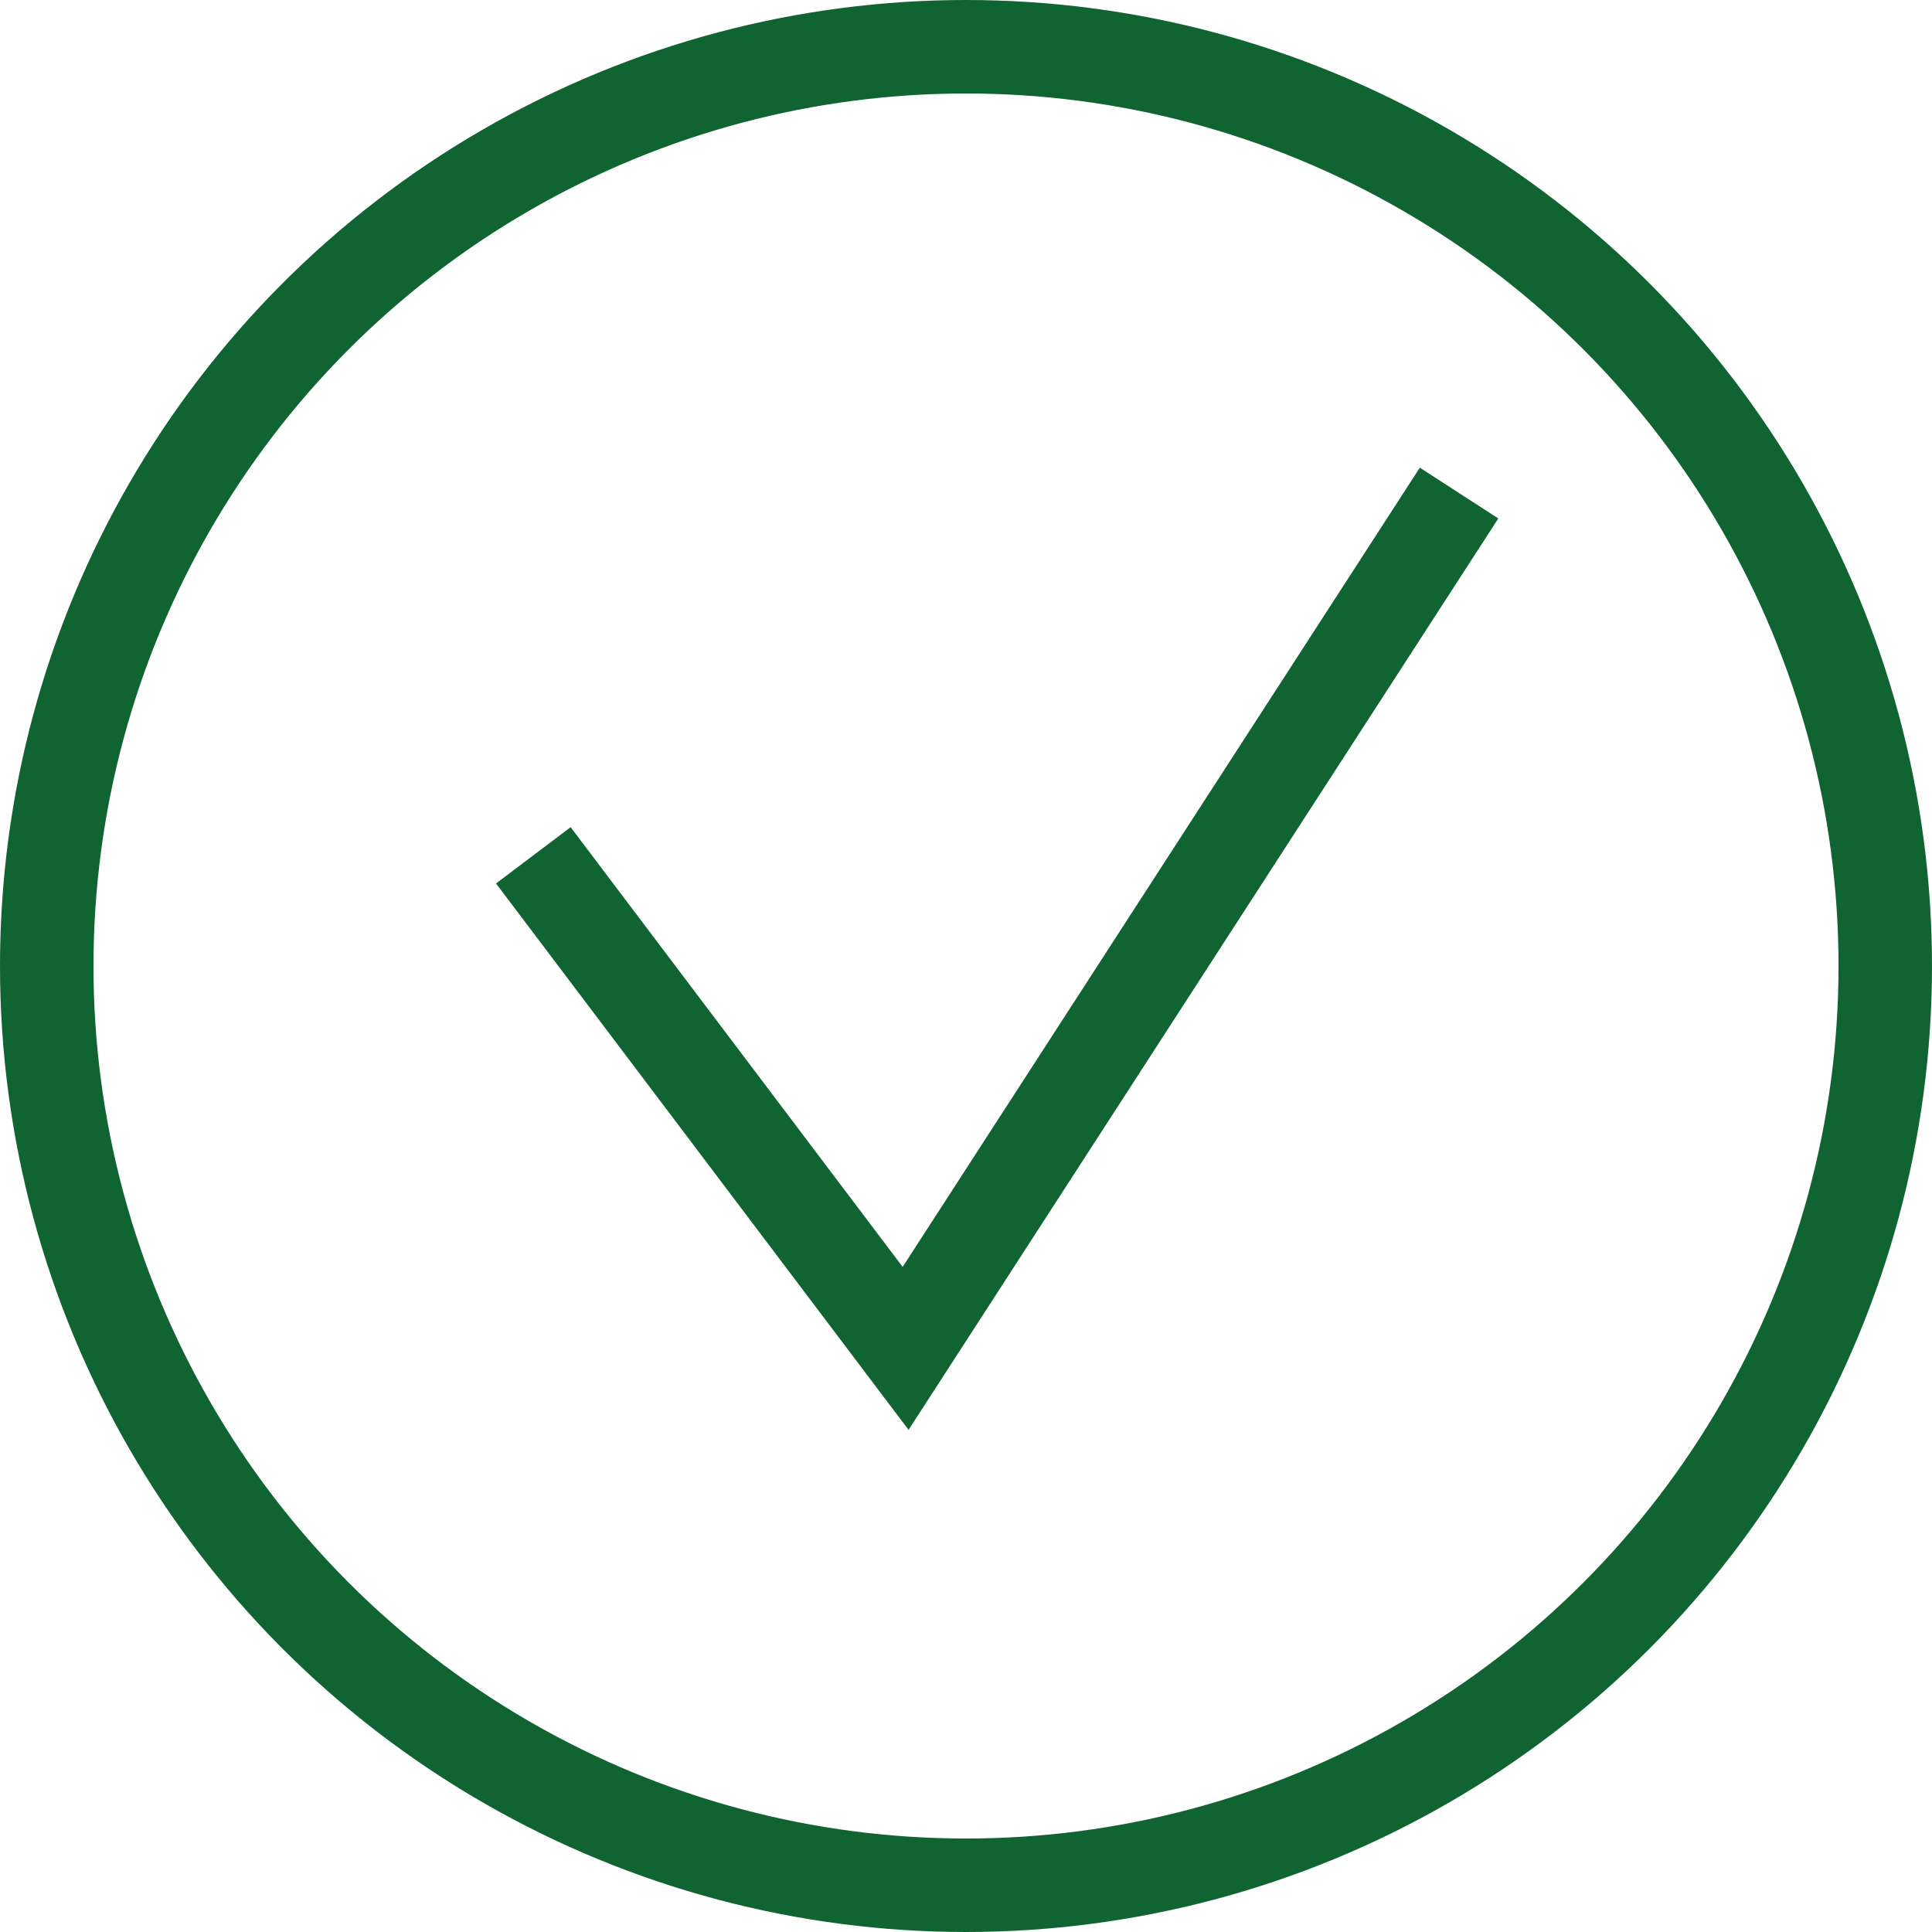
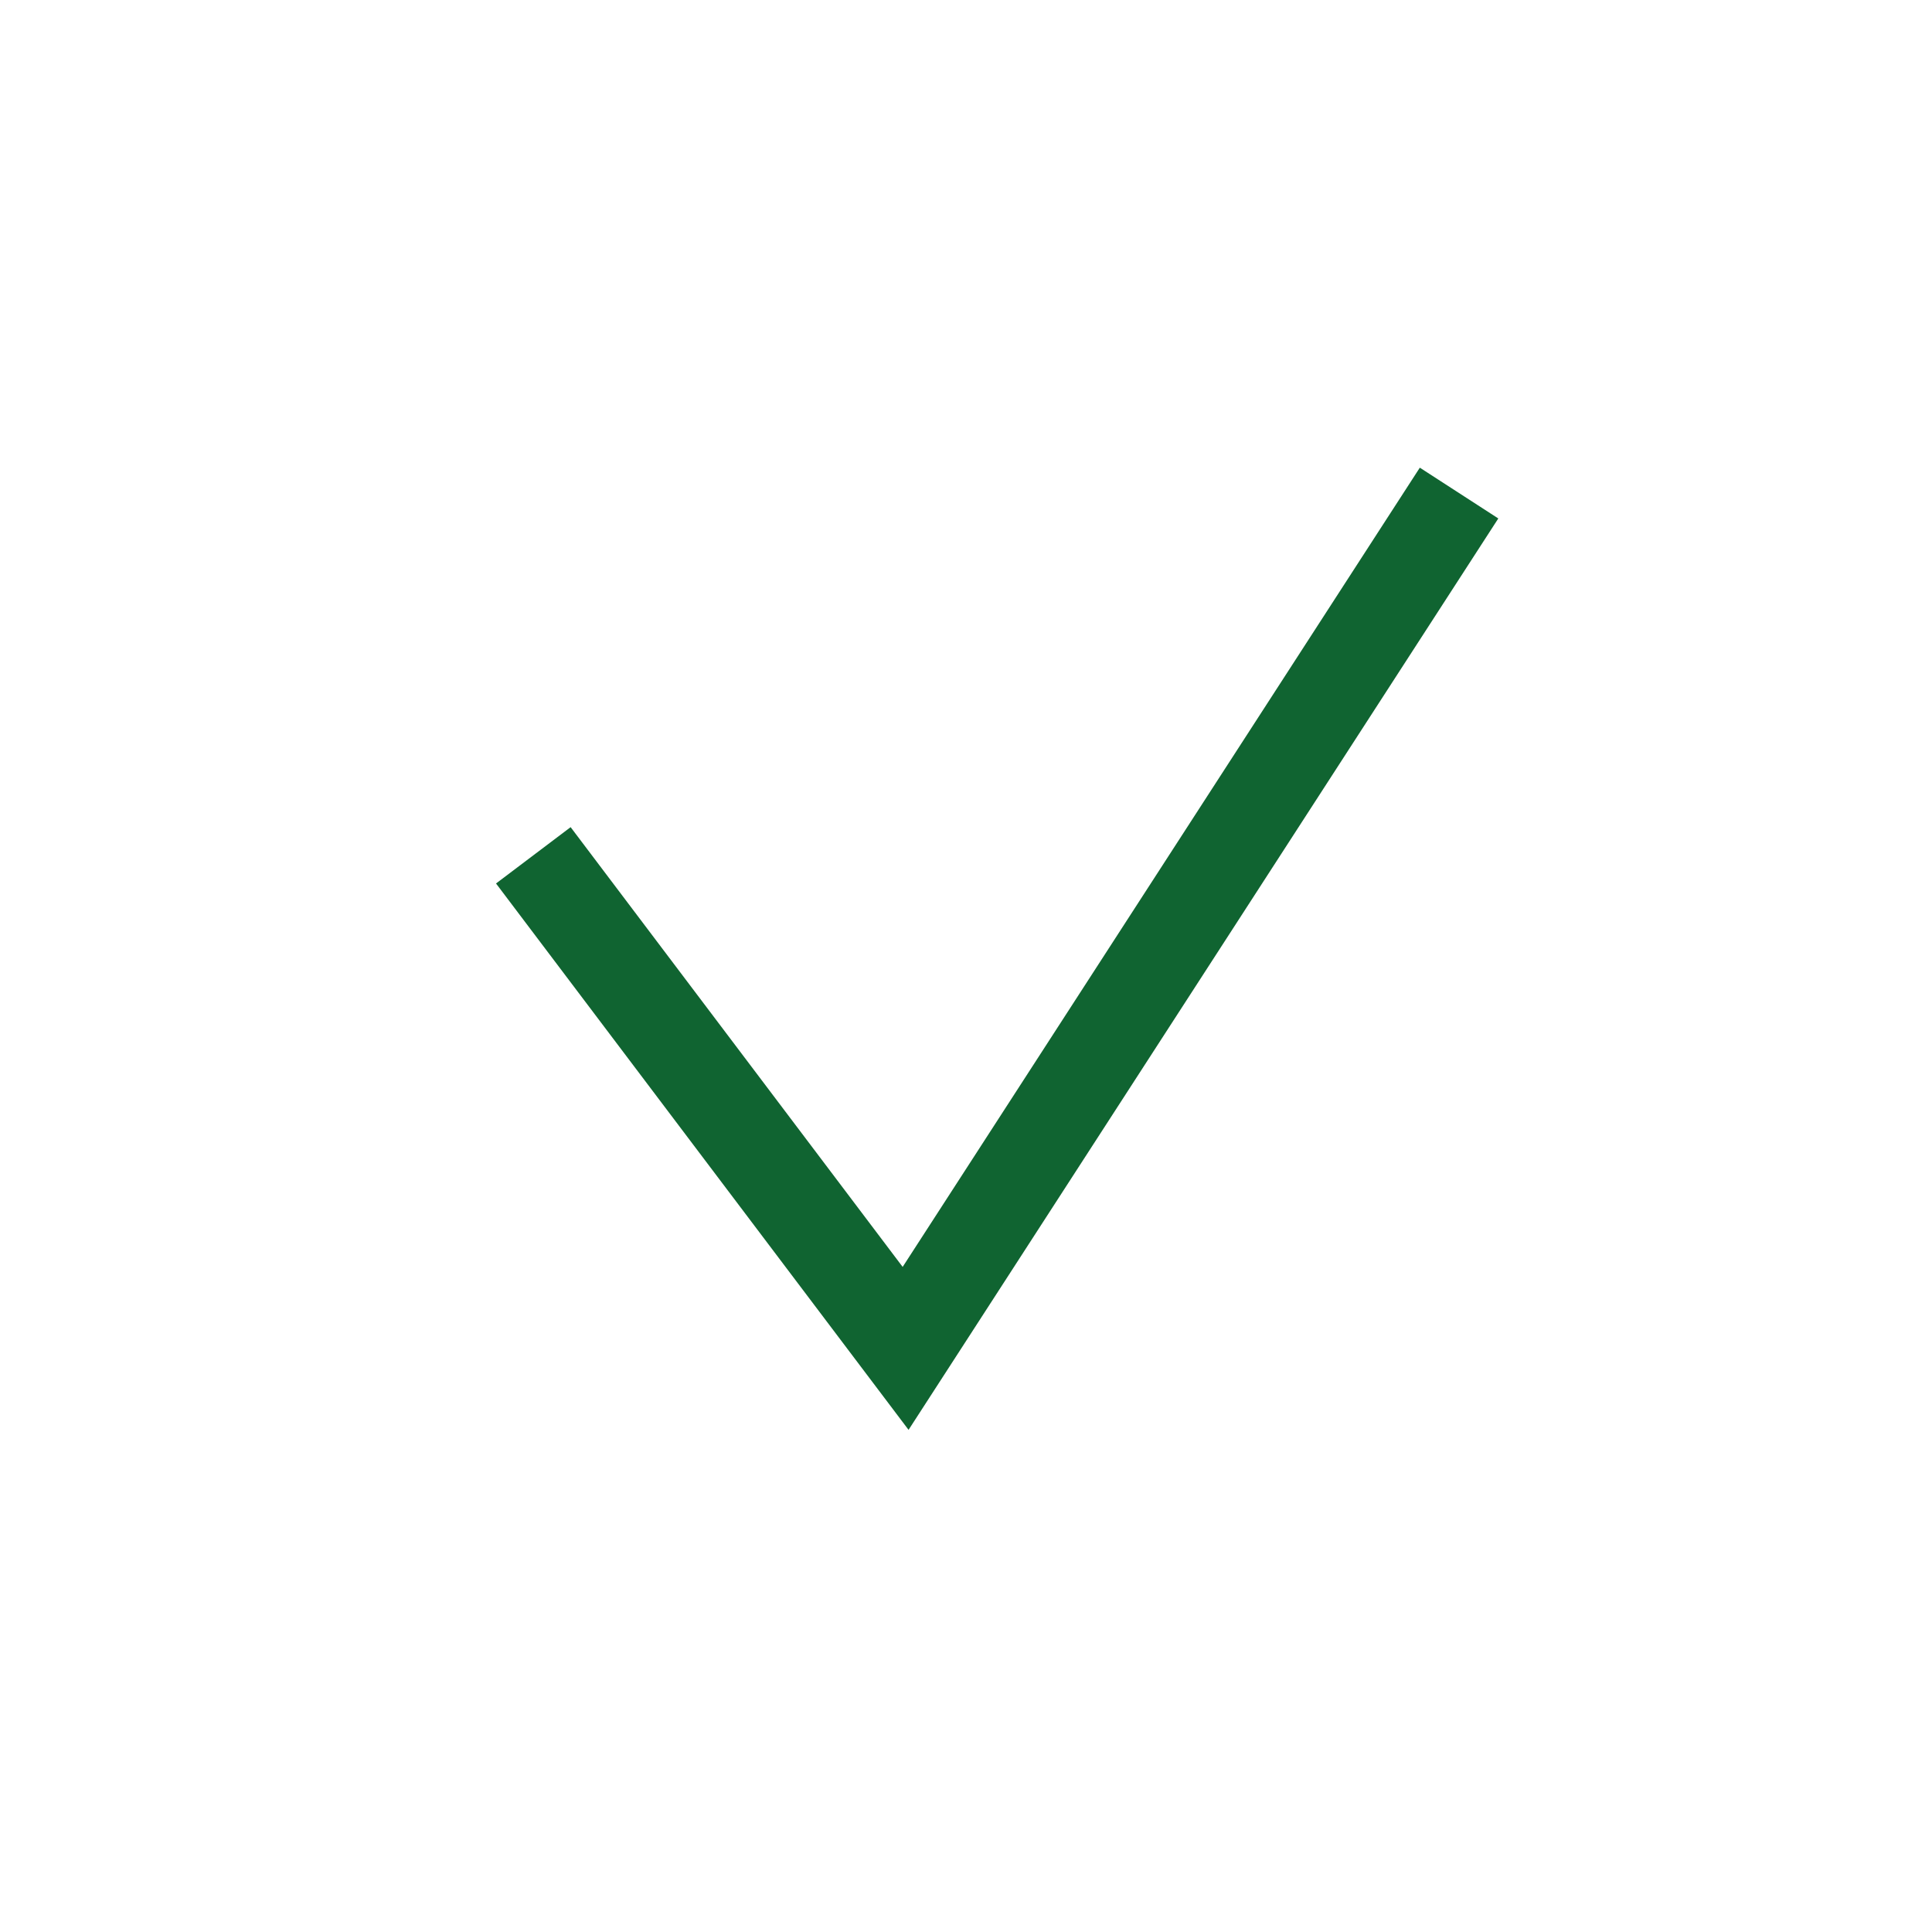
<svg xmlns="http://www.w3.org/2000/svg" width="62" height="62" viewBox="0 0 62 62" fill="none">
-   <circle cx="31" cy="31" r="29.5" stroke="#106431" stroke-width="3" />
  <path d="M17.115 27.448L29.062 43.271L46.823 15.823" stroke="#106431" stroke-width="3" />
</svg>